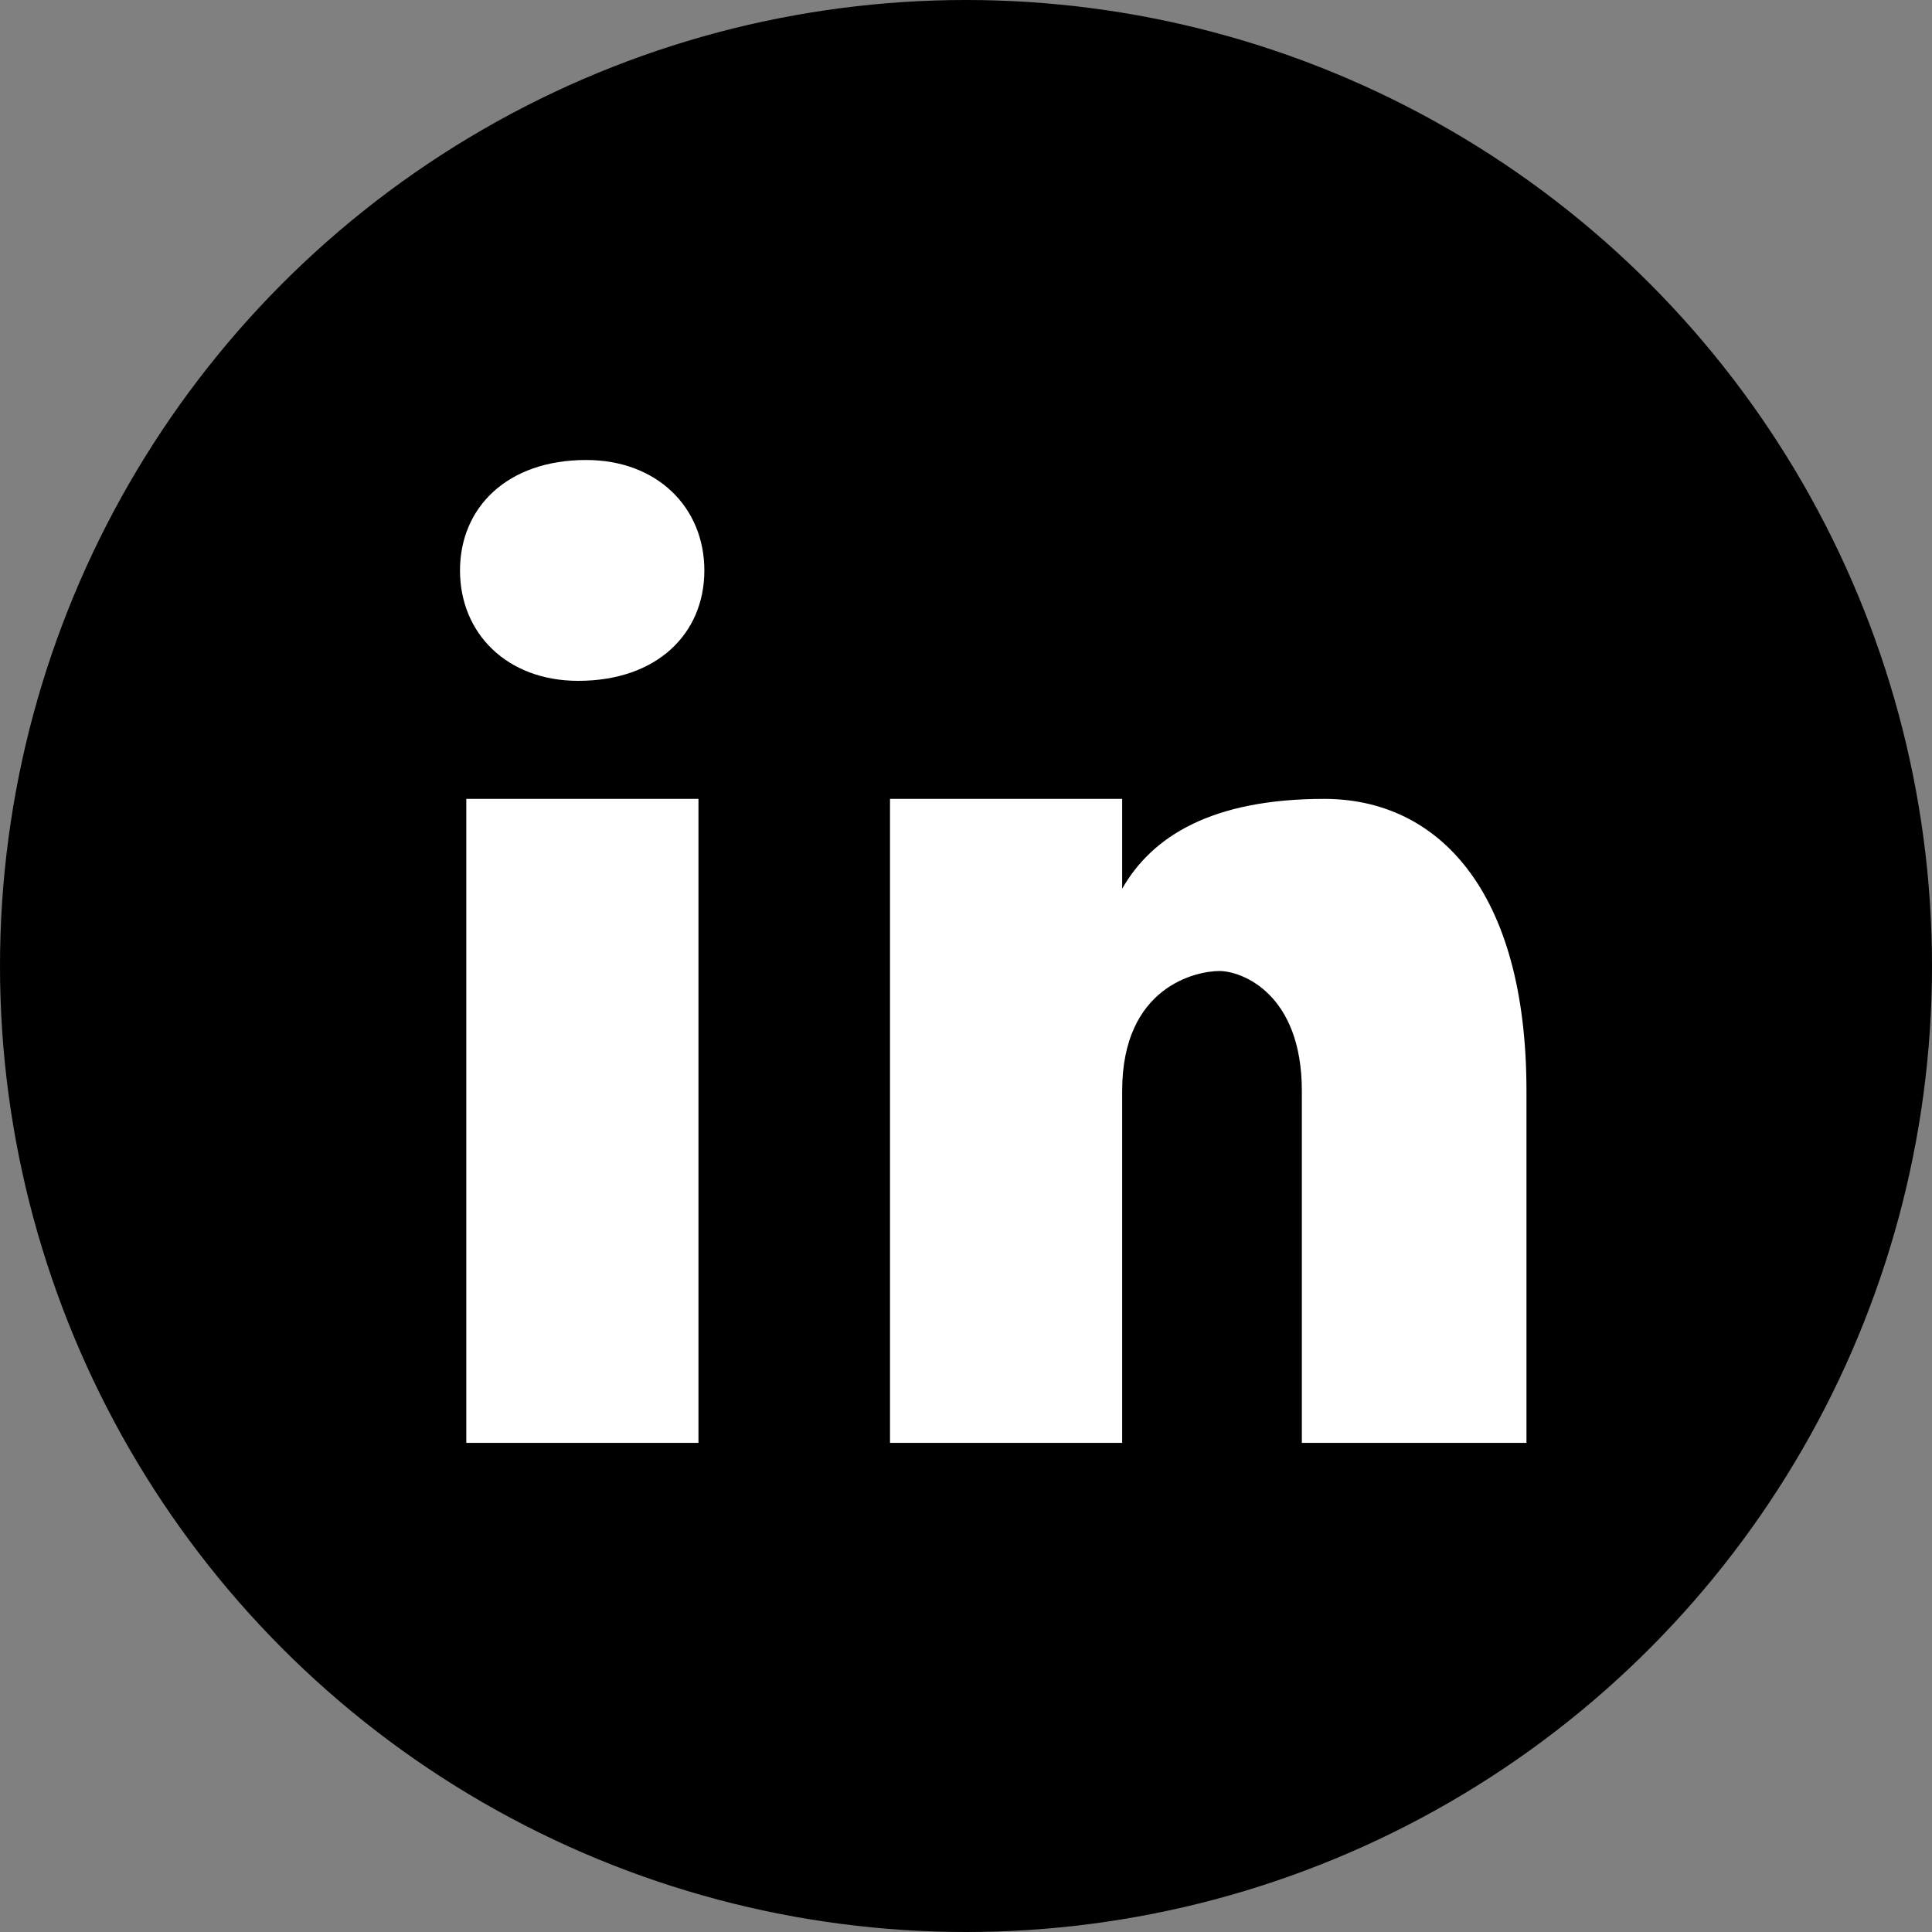
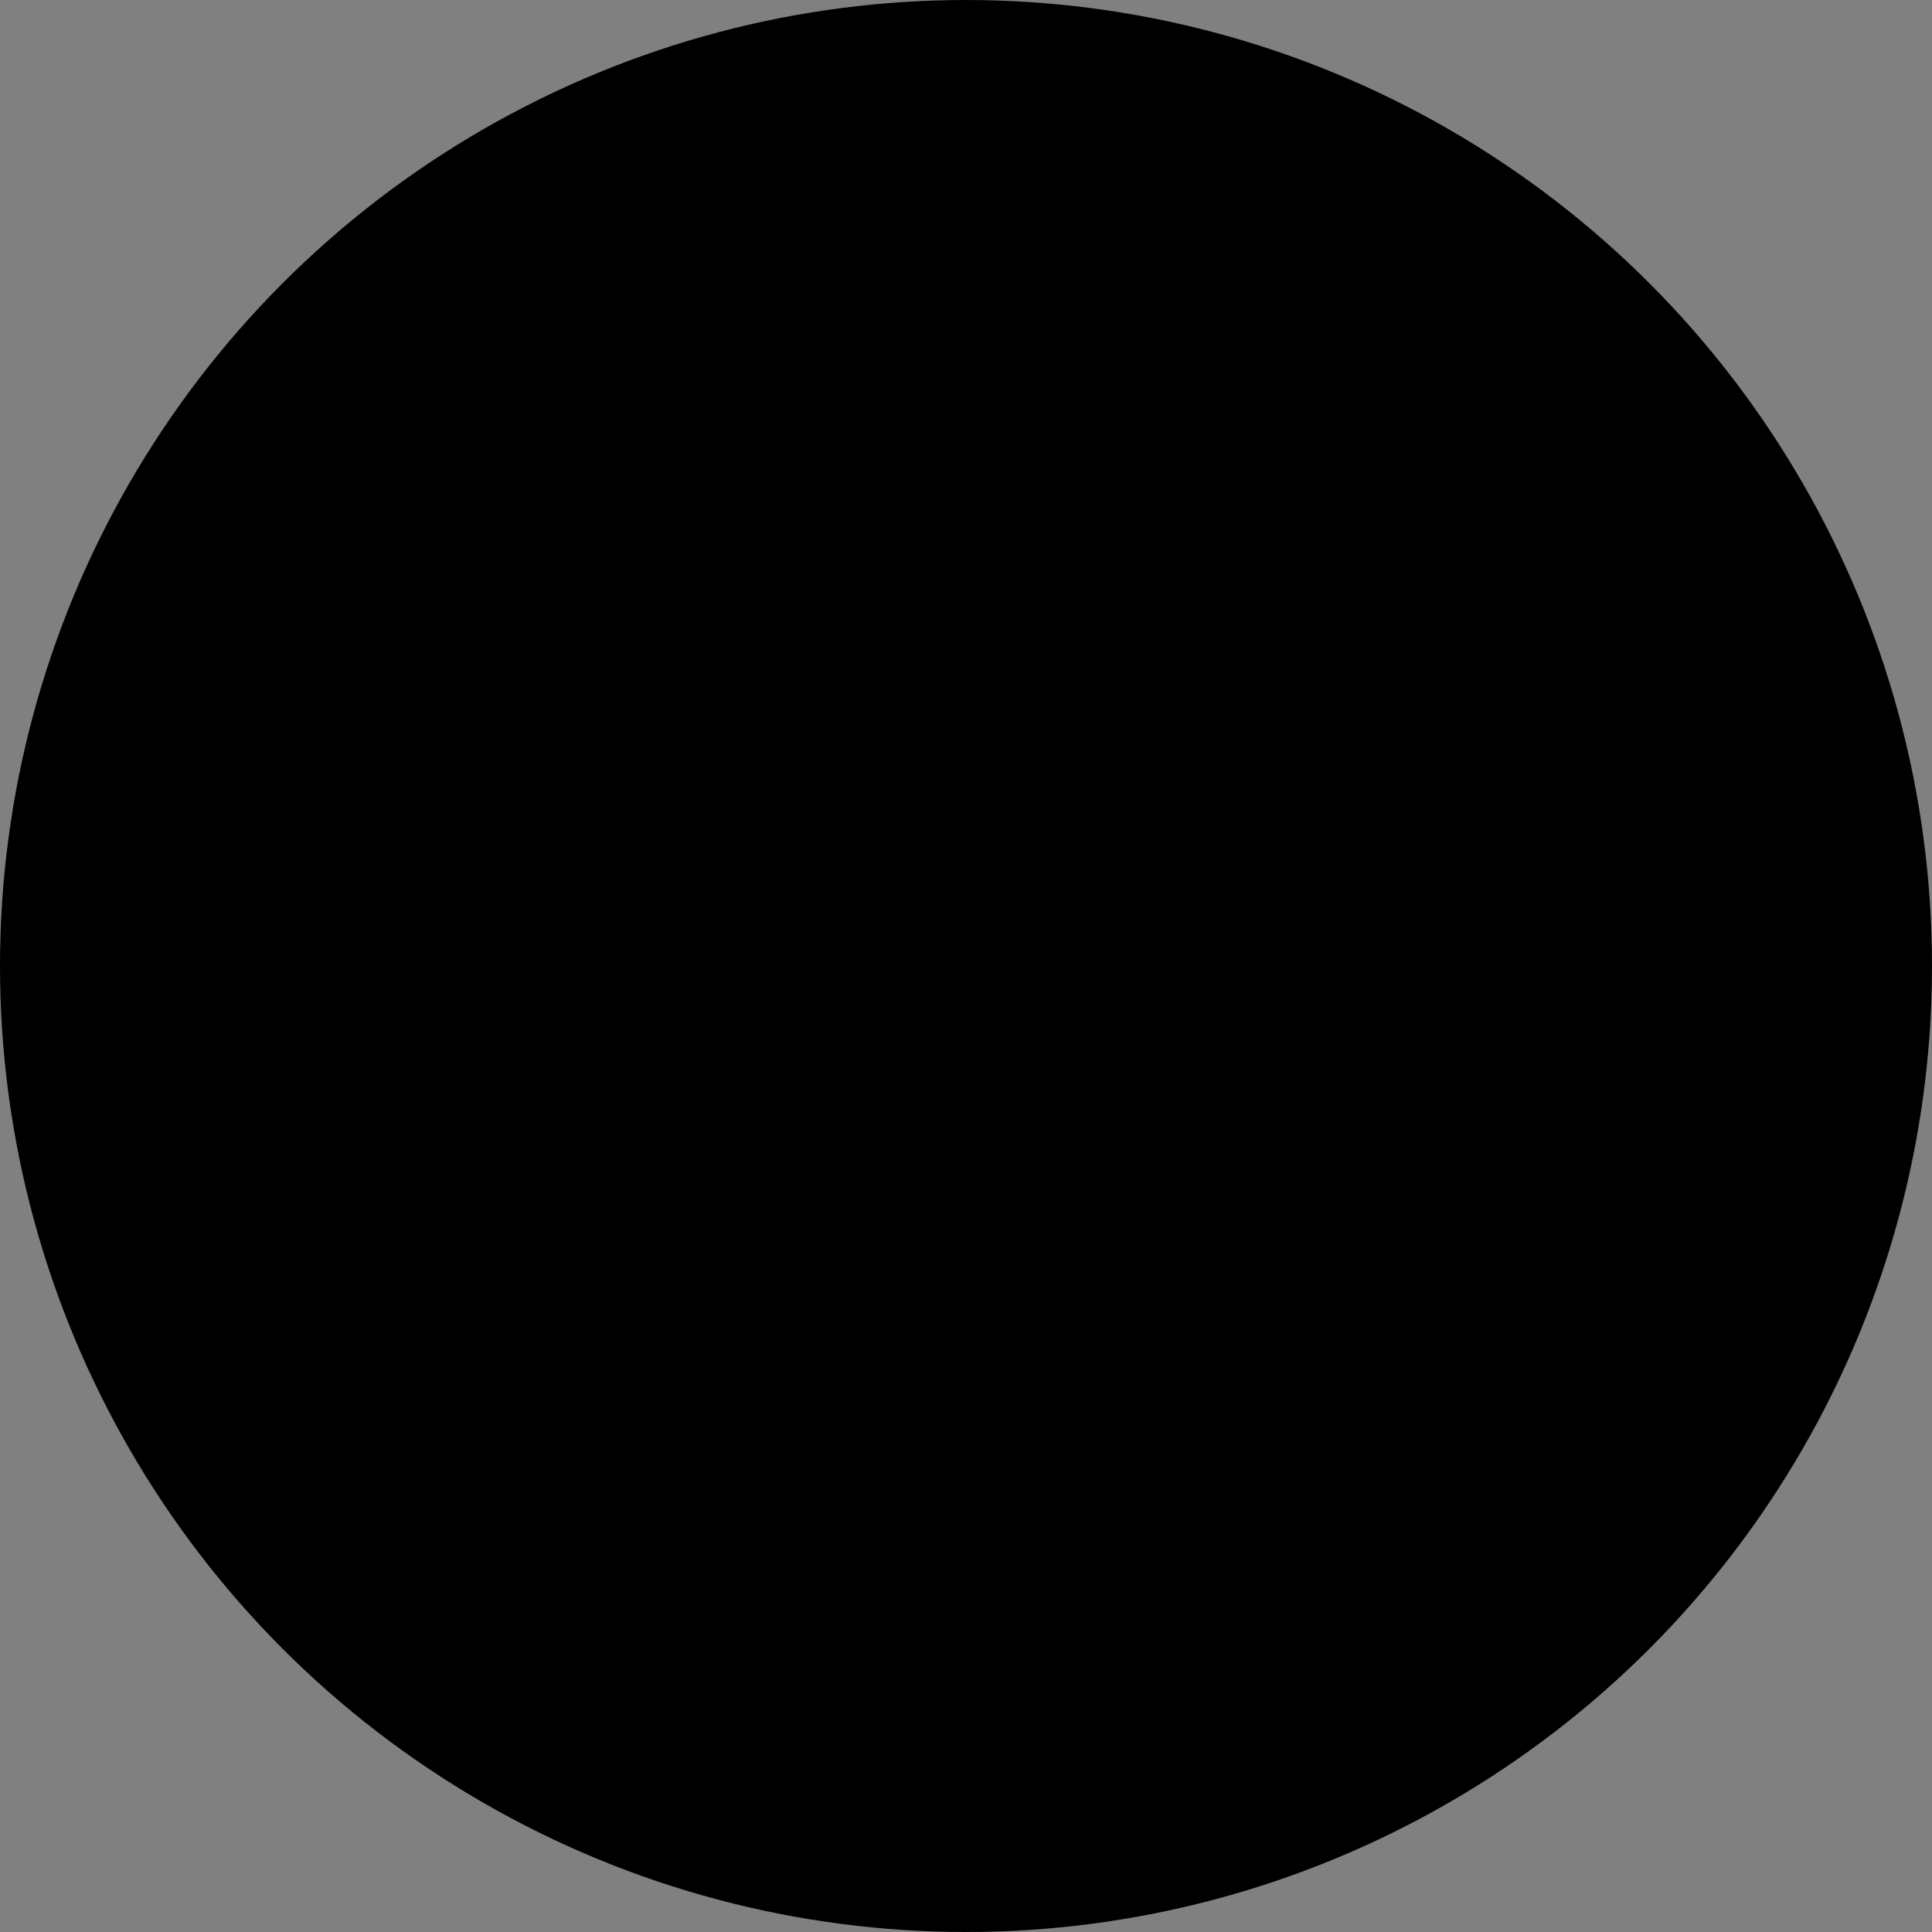
<svg xmlns="http://www.w3.org/2000/svg" width="42px" height="42px" viewBox="0 0 42 42" version="1.1">
  <rect x="0" y="0" width="42" height="42" fill="#808080" stroke="none" />
  <g id="Page-1" stroke="none" stroke-width="1" fill="none" fill-rule="evenodd">
    <g id="Group">
      <circle id="Oval" fill="#000000" cx="21" cy="21" r="21" />
      <g id="icons8-linkedin" transform="translate(10, 10)" fill="#FFFFFF" fill-rule="nonzero">
-         <path d="M2.742,0 C1.028,0 0,1.03 0,2.402 C0,3.774 1.028,4.801 2.57,4.801 C4.284,4.801 5.312,3.774 5.312,2.402 C5.312,1.03 4.284,0 2.742,0 Z M0.137,7.367 L0.137,21.367 L5.184,21.367 L5.184,7.367 L0.137,7.367 Z M9.348,7.367 L9.348,21.367 L14.395,21.367 L14.395,13.715 C14.395,11.437 16.02,11.109 16.508,11.109 C16.996,11.109 18.301,11.599 18.301,13.715 L18.301,21.367 L23.184,21.367 L23.184,13.715 C23.184,9.321 21.231,7.367 18.789,7.367 C16.347,7.367 15.045,8.18 14.395,9.32 L14.395,7.367 L9.348,7.367 Z" id="Shape" />
-       </g>
+         </g>
    </g>
  </g>
</svg>